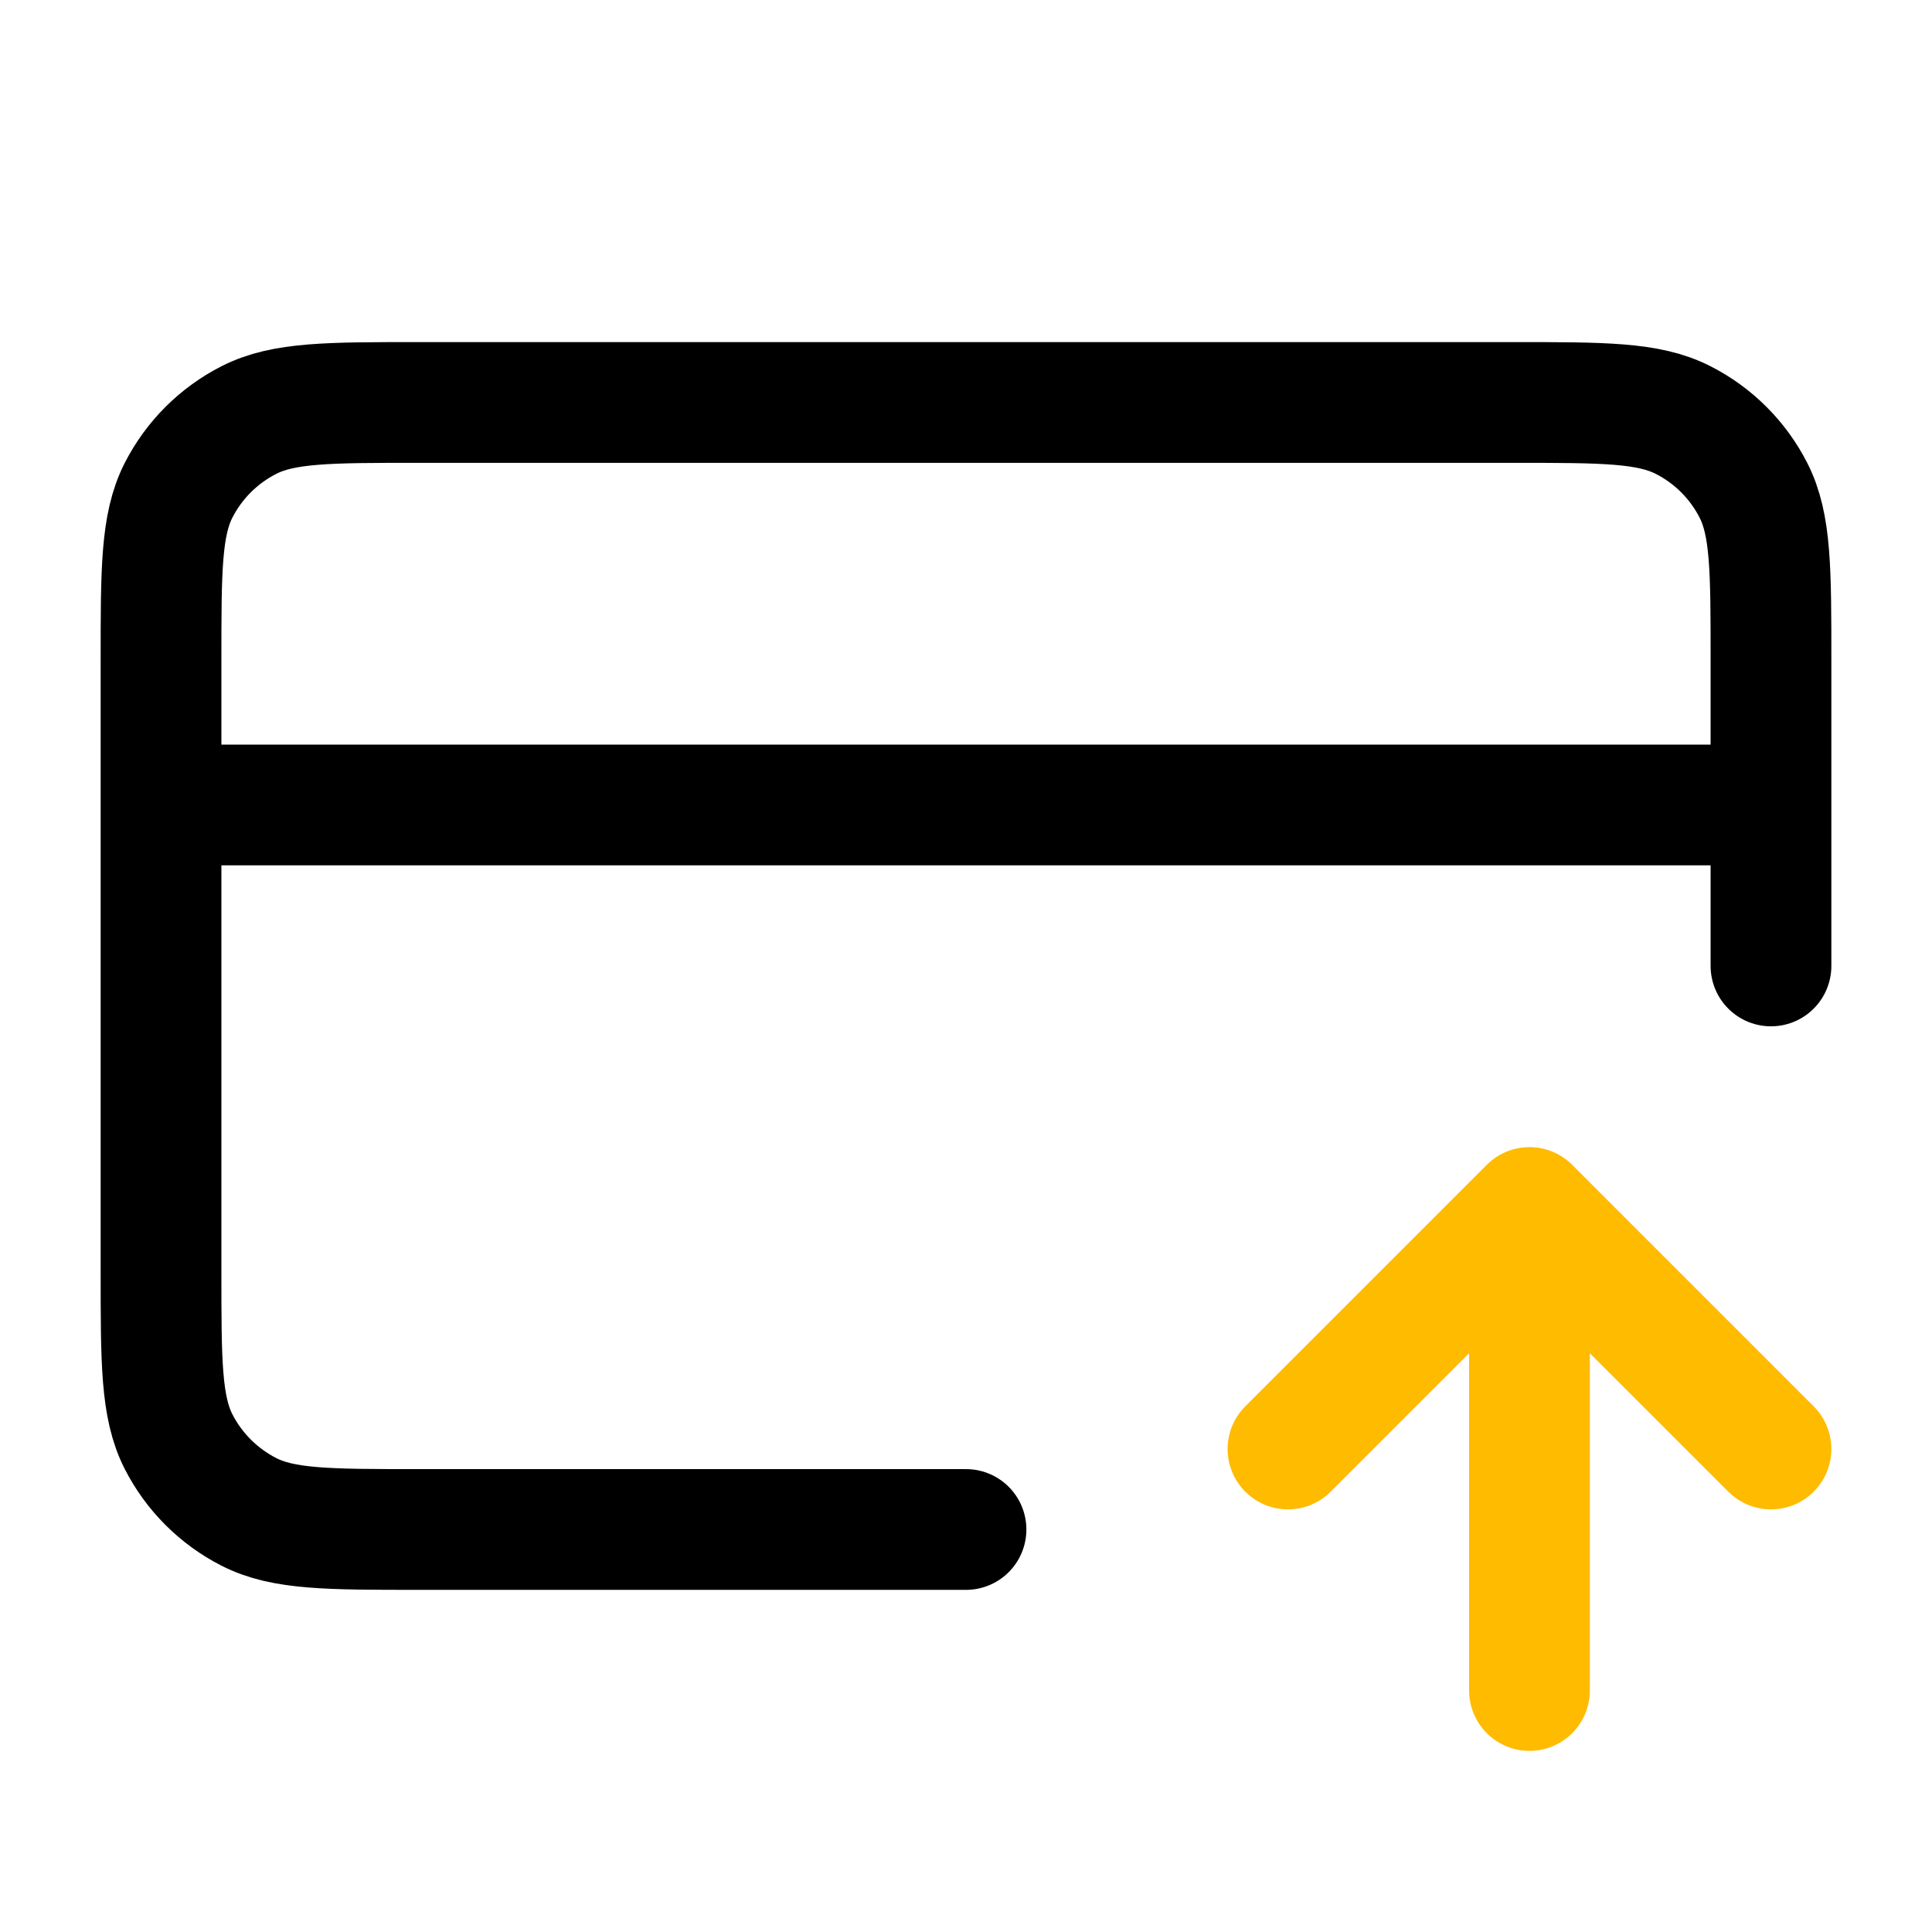
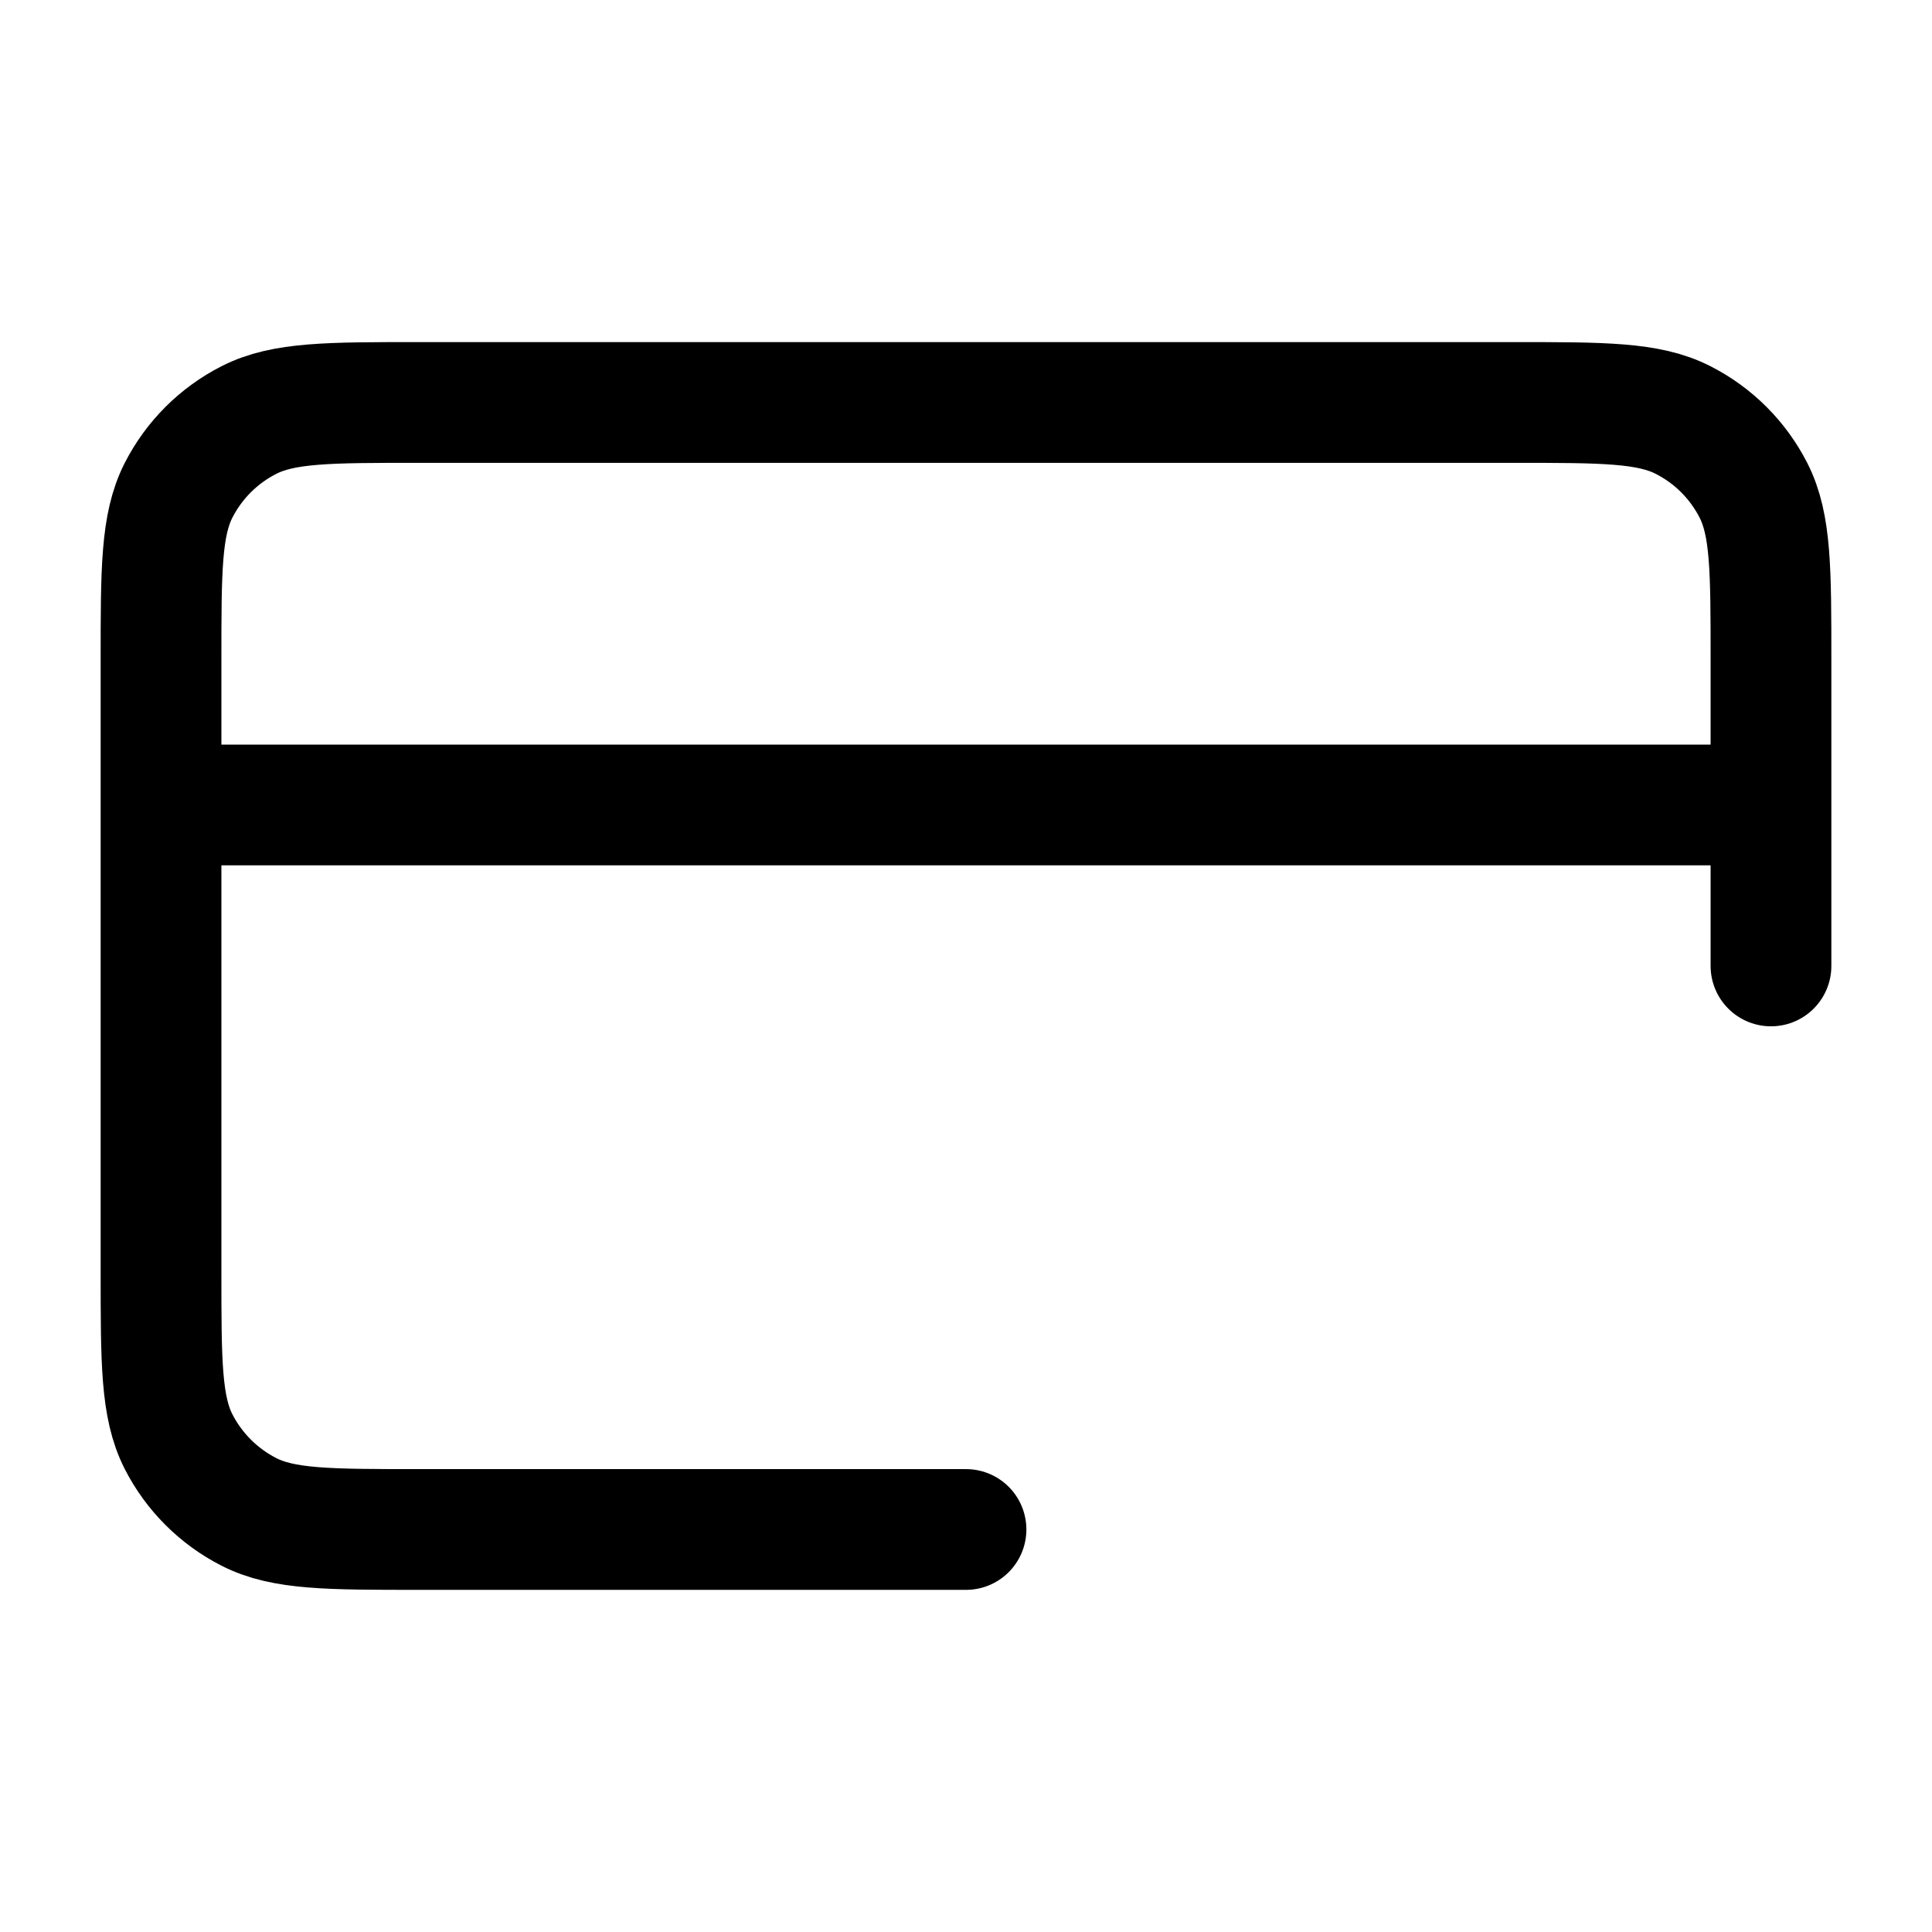
<svg xmlns="http://www.w3.org/2000/svg" width="32" height="32" viewBox="0 0 32 32" fill="none">
-   <path d="M21.333 24L25.333 20M25.333 20L29.333 24M25.333 20L25.333 28" stroke="#FFBB00" stroke-width="2" stroke-linecap="round" stroke-linejoin="round" />
  <path d="M29.333 13.333H2.667M29.333 15.999V10.933C29.333 9.439 29.333 8.692 29.043 8.122C28.787 7.62 28.379 7.212 27.877 6.957C27.307 6.666 26.56 6.666 25.067 6.666H6.933C5.44 6.666 4.693 6.666 4.123 6.957C3.621 7.212 3.213 7.62 2.957 8.122C2.667 8.692 2.667 9.439 2.667 10.933V21.066C2.667 22.559 2.667 23.306 2.957 23.877C3.213 24.378 3.621 24.786 4.123 25.042C4.693 25.333 5.44 25.333 6.933 25.333H16" stroke="black" stroke-width="2" stroke-linecap="round" stroke-linejoin="round" />
</svg>